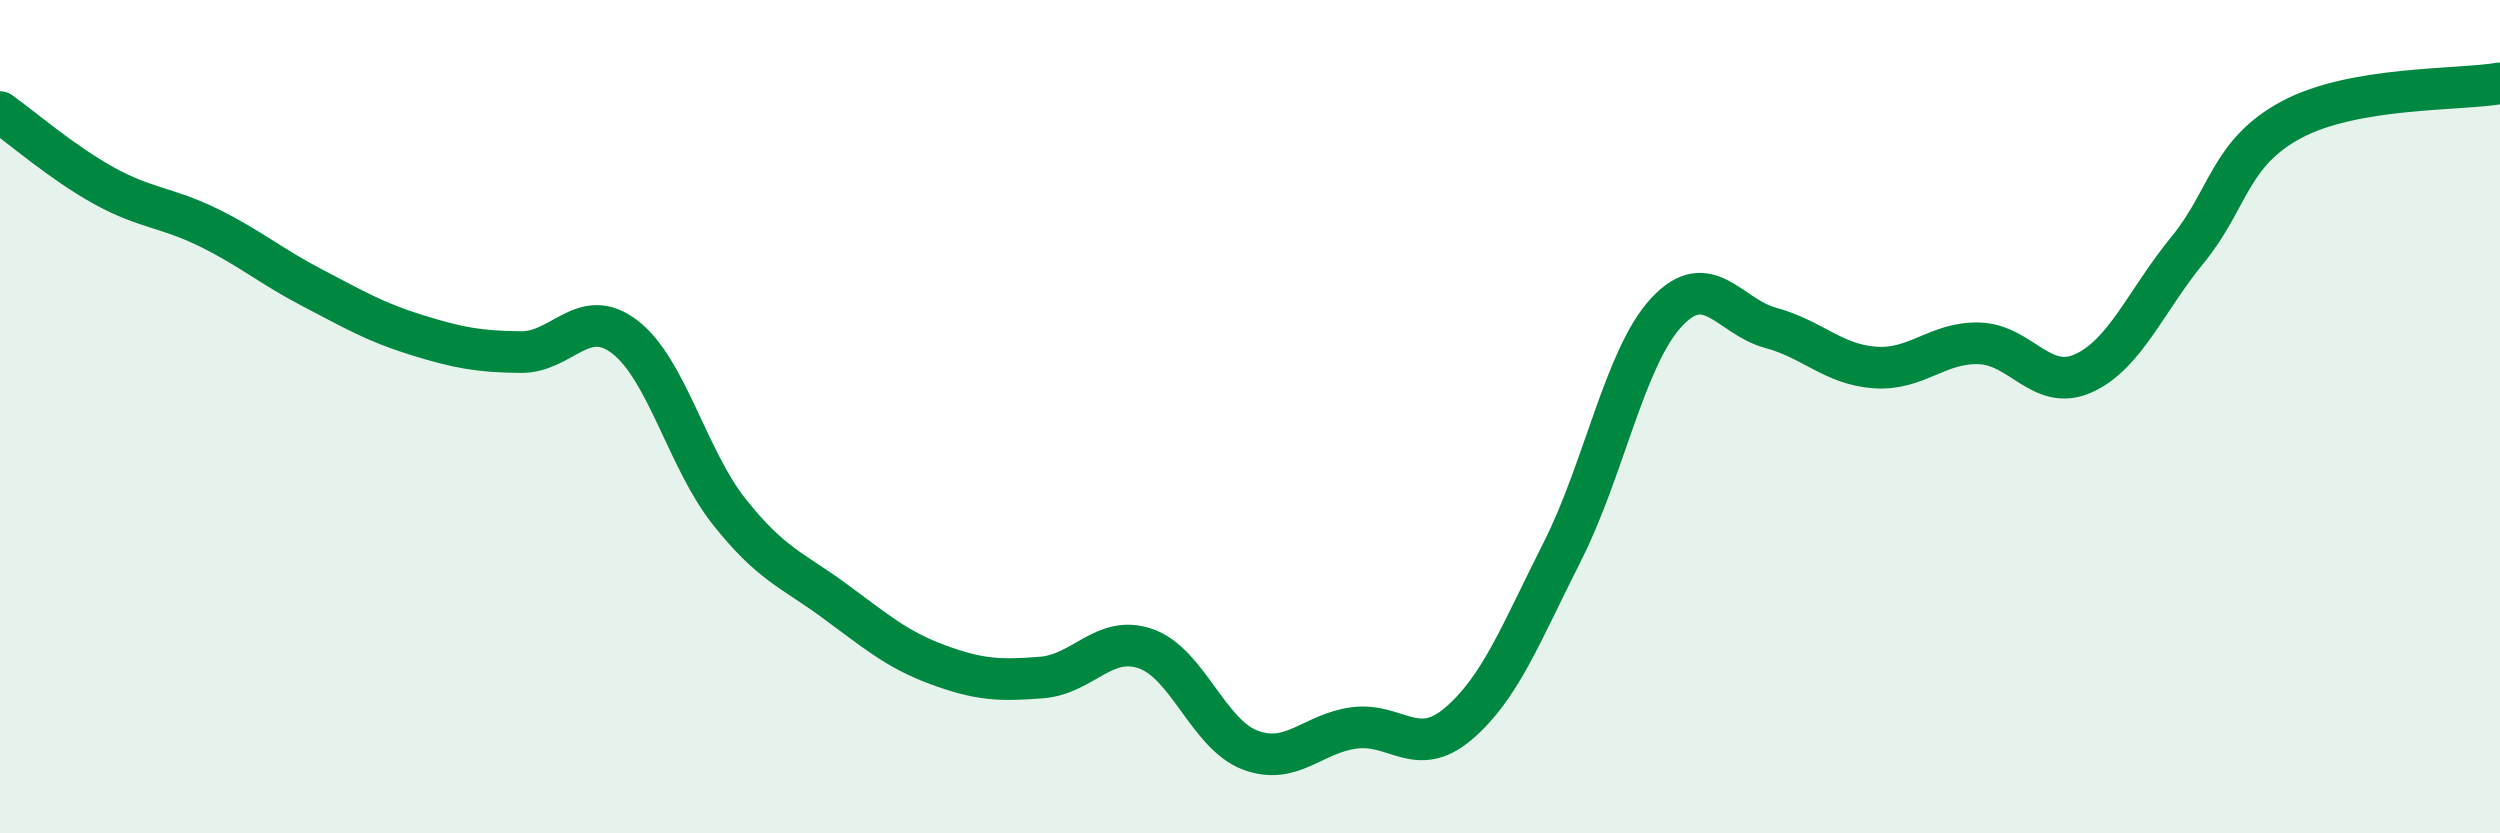
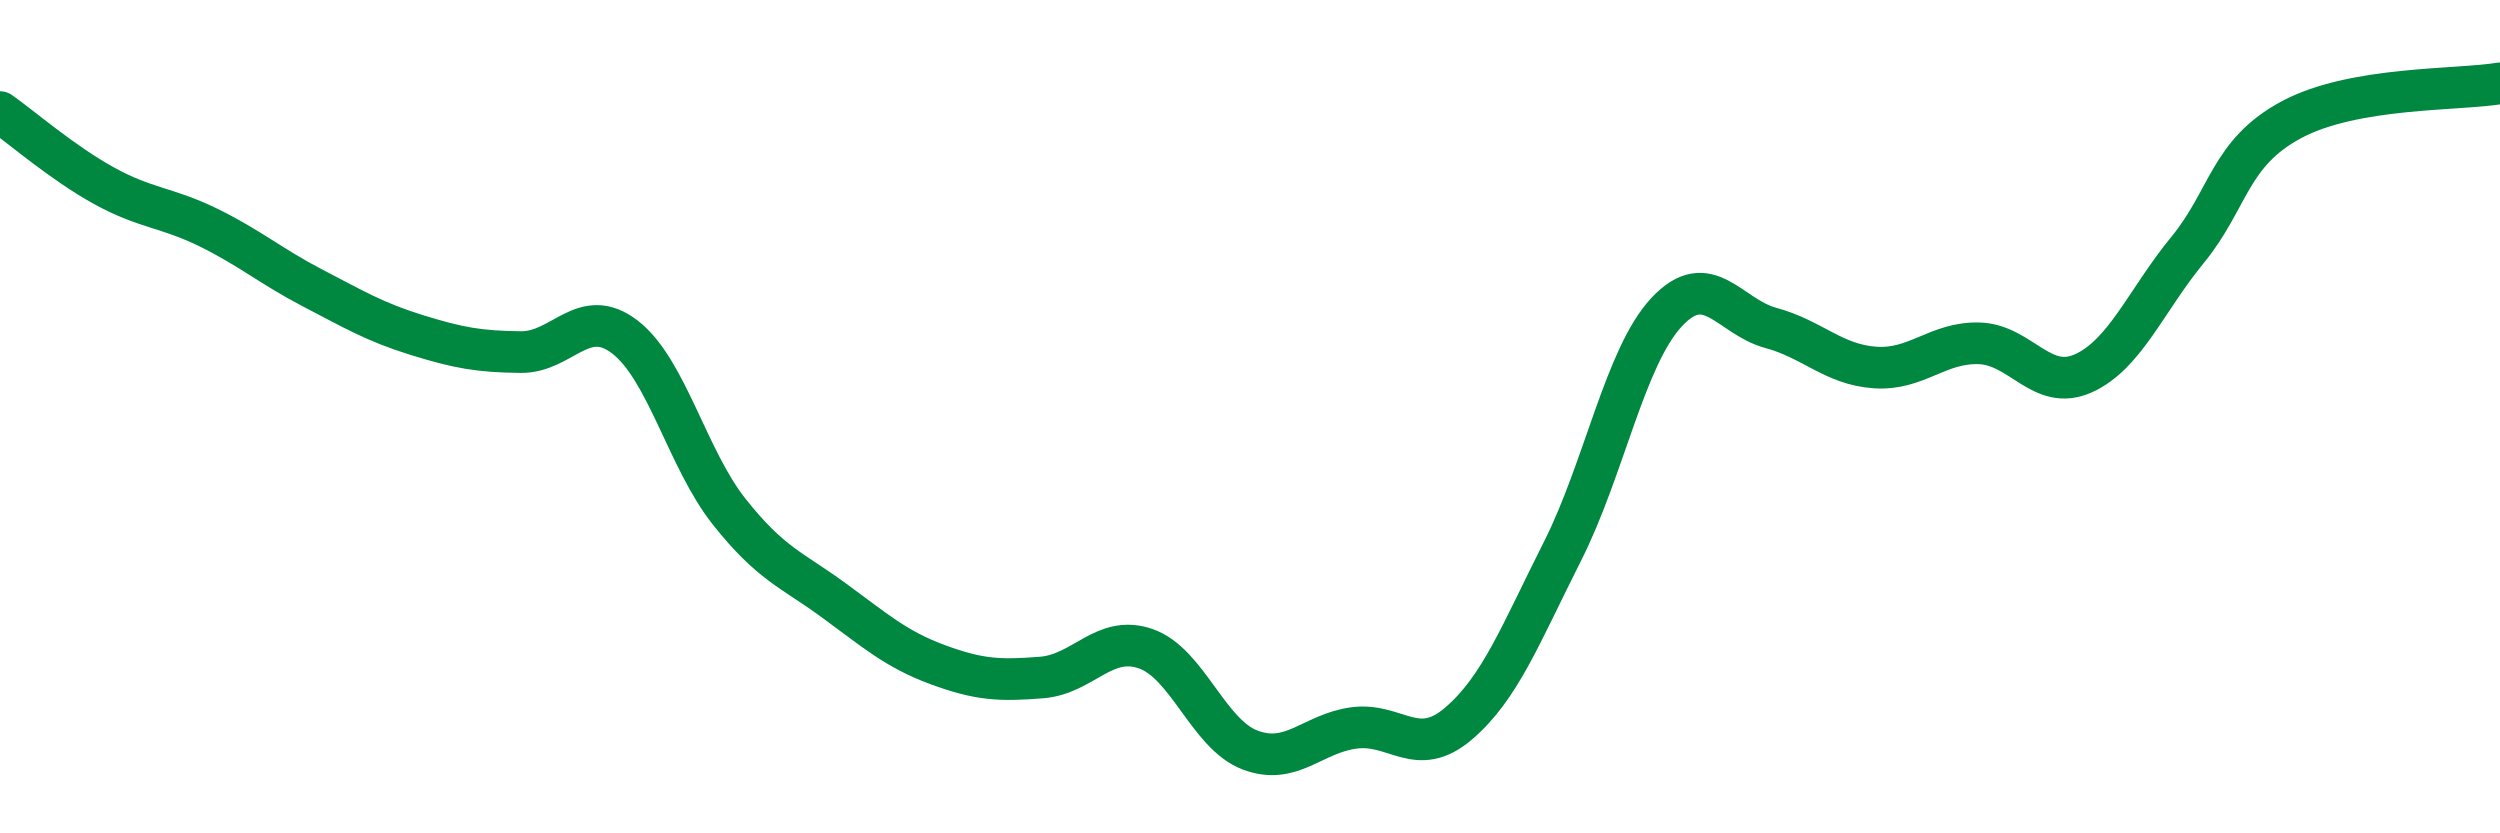
<svg xmlns="http://www.w3.org/2000/svg" width="60" height="20" viewBox="0 0 60 20">
-   <path d="M 0,2.69 C 0.5,3.04 1.5,3.91 2.5,4.46 C 3.5,5.01 4,4.97 5,5.46 C 6,5.95 6.5,6.39 7.5,6.91 C 8.5,7.43 9,7.73 10,8.04 C 11,8.35 11.5,8.44 12.5,8.45 C 13.5,8.46 14,7.32 15,8.09 C 16,8.86 16.5,11.02 17.5,12.28 C 18.5,13.54 19,13.67 20,14.4 C 21,15.13 21.5,15.58 22.5,15.95 C 23.5,16.32 24,16.34 25,16.26 C 26,16.18 26.5,15.22 27.5,15.57 C 28.5,15.92 29,17.62 30,18 C 31,18.38 31.5,17.6 32.5,17.47 C 33.5,17.34 34,18.22 35,17.37 C 36,16.52 36.5,15.21 37.5,13.23 C 38.5,11.25 39,8.56 40,7.49 C 41,6.42 41.5,7.6 42.5,7.87 C 43.5,8.14 44,8.75 45,8.82 C 46,8.89 46.5,8.21 47.5,8.24 C 48.5,8.27 49,9.41 50,8.96 C 51,8.51 51.5,7.22 52.5,6 C 53.5,4.78 53.5,3.67 55,2.87 C 56.5,2.07 59,2.17 60,2L60 20L0 20Z" fill="#008740" opacity="0.1" stroke-linecap="round" stroke-linejoin="round" />
  <path d="M 0,2.69 C 0.5,3.04 1.5,3.91 2.5,4.46 C 3.5,5.01 4,4.97 5,5.46 C 6,5.95 6.5,6.39 7.5,6.91 C 8.5,7.43 9,7.73 10,8.04 C 11,8.35 11.5,8.44 12.5,8.45 C 13.5,8.46 14,7.32 15,8.09 C 16,8.86 16.5,11.02 17.5,12.28 C 18.5,13.54 19,13.67 20,14.4 C 21,15.13 21.5,15.58 22.5,15.95 C 23.5,16.32 24,16.34 25,16.26 C 26,16.18 26.5,15.22 27.5,15.57 C 28.5,15.92 29,17.62 30,18 C 31,18.38 31.5,17.6 32.5,17.47 C 33.5,17.34 34,18.22 35,17.37 C 36,16.52 36.5,15.21 37.5,13.23 C 38.5,11.25 39,8.56 40,7.49 C 41,6.42 41.5,7.6 42.5,7.87 C 43.5,8.14 44,8.75 45,8.82 C 46,8.89 46.5,8.21 47.5,8.24 C 48.5,8.27 49,9.41 50,8.96 C 51,8.51 51.5,7.22 52.5,6 C 53.5,4.78 53.5,3.67 55,2.87 C 56.5,2.07 59,2.17 60,2" stroke="#008740" stroke-width="1" fill="none" stroke-linecap="round" stroke-linejoin="round" />
</svg>